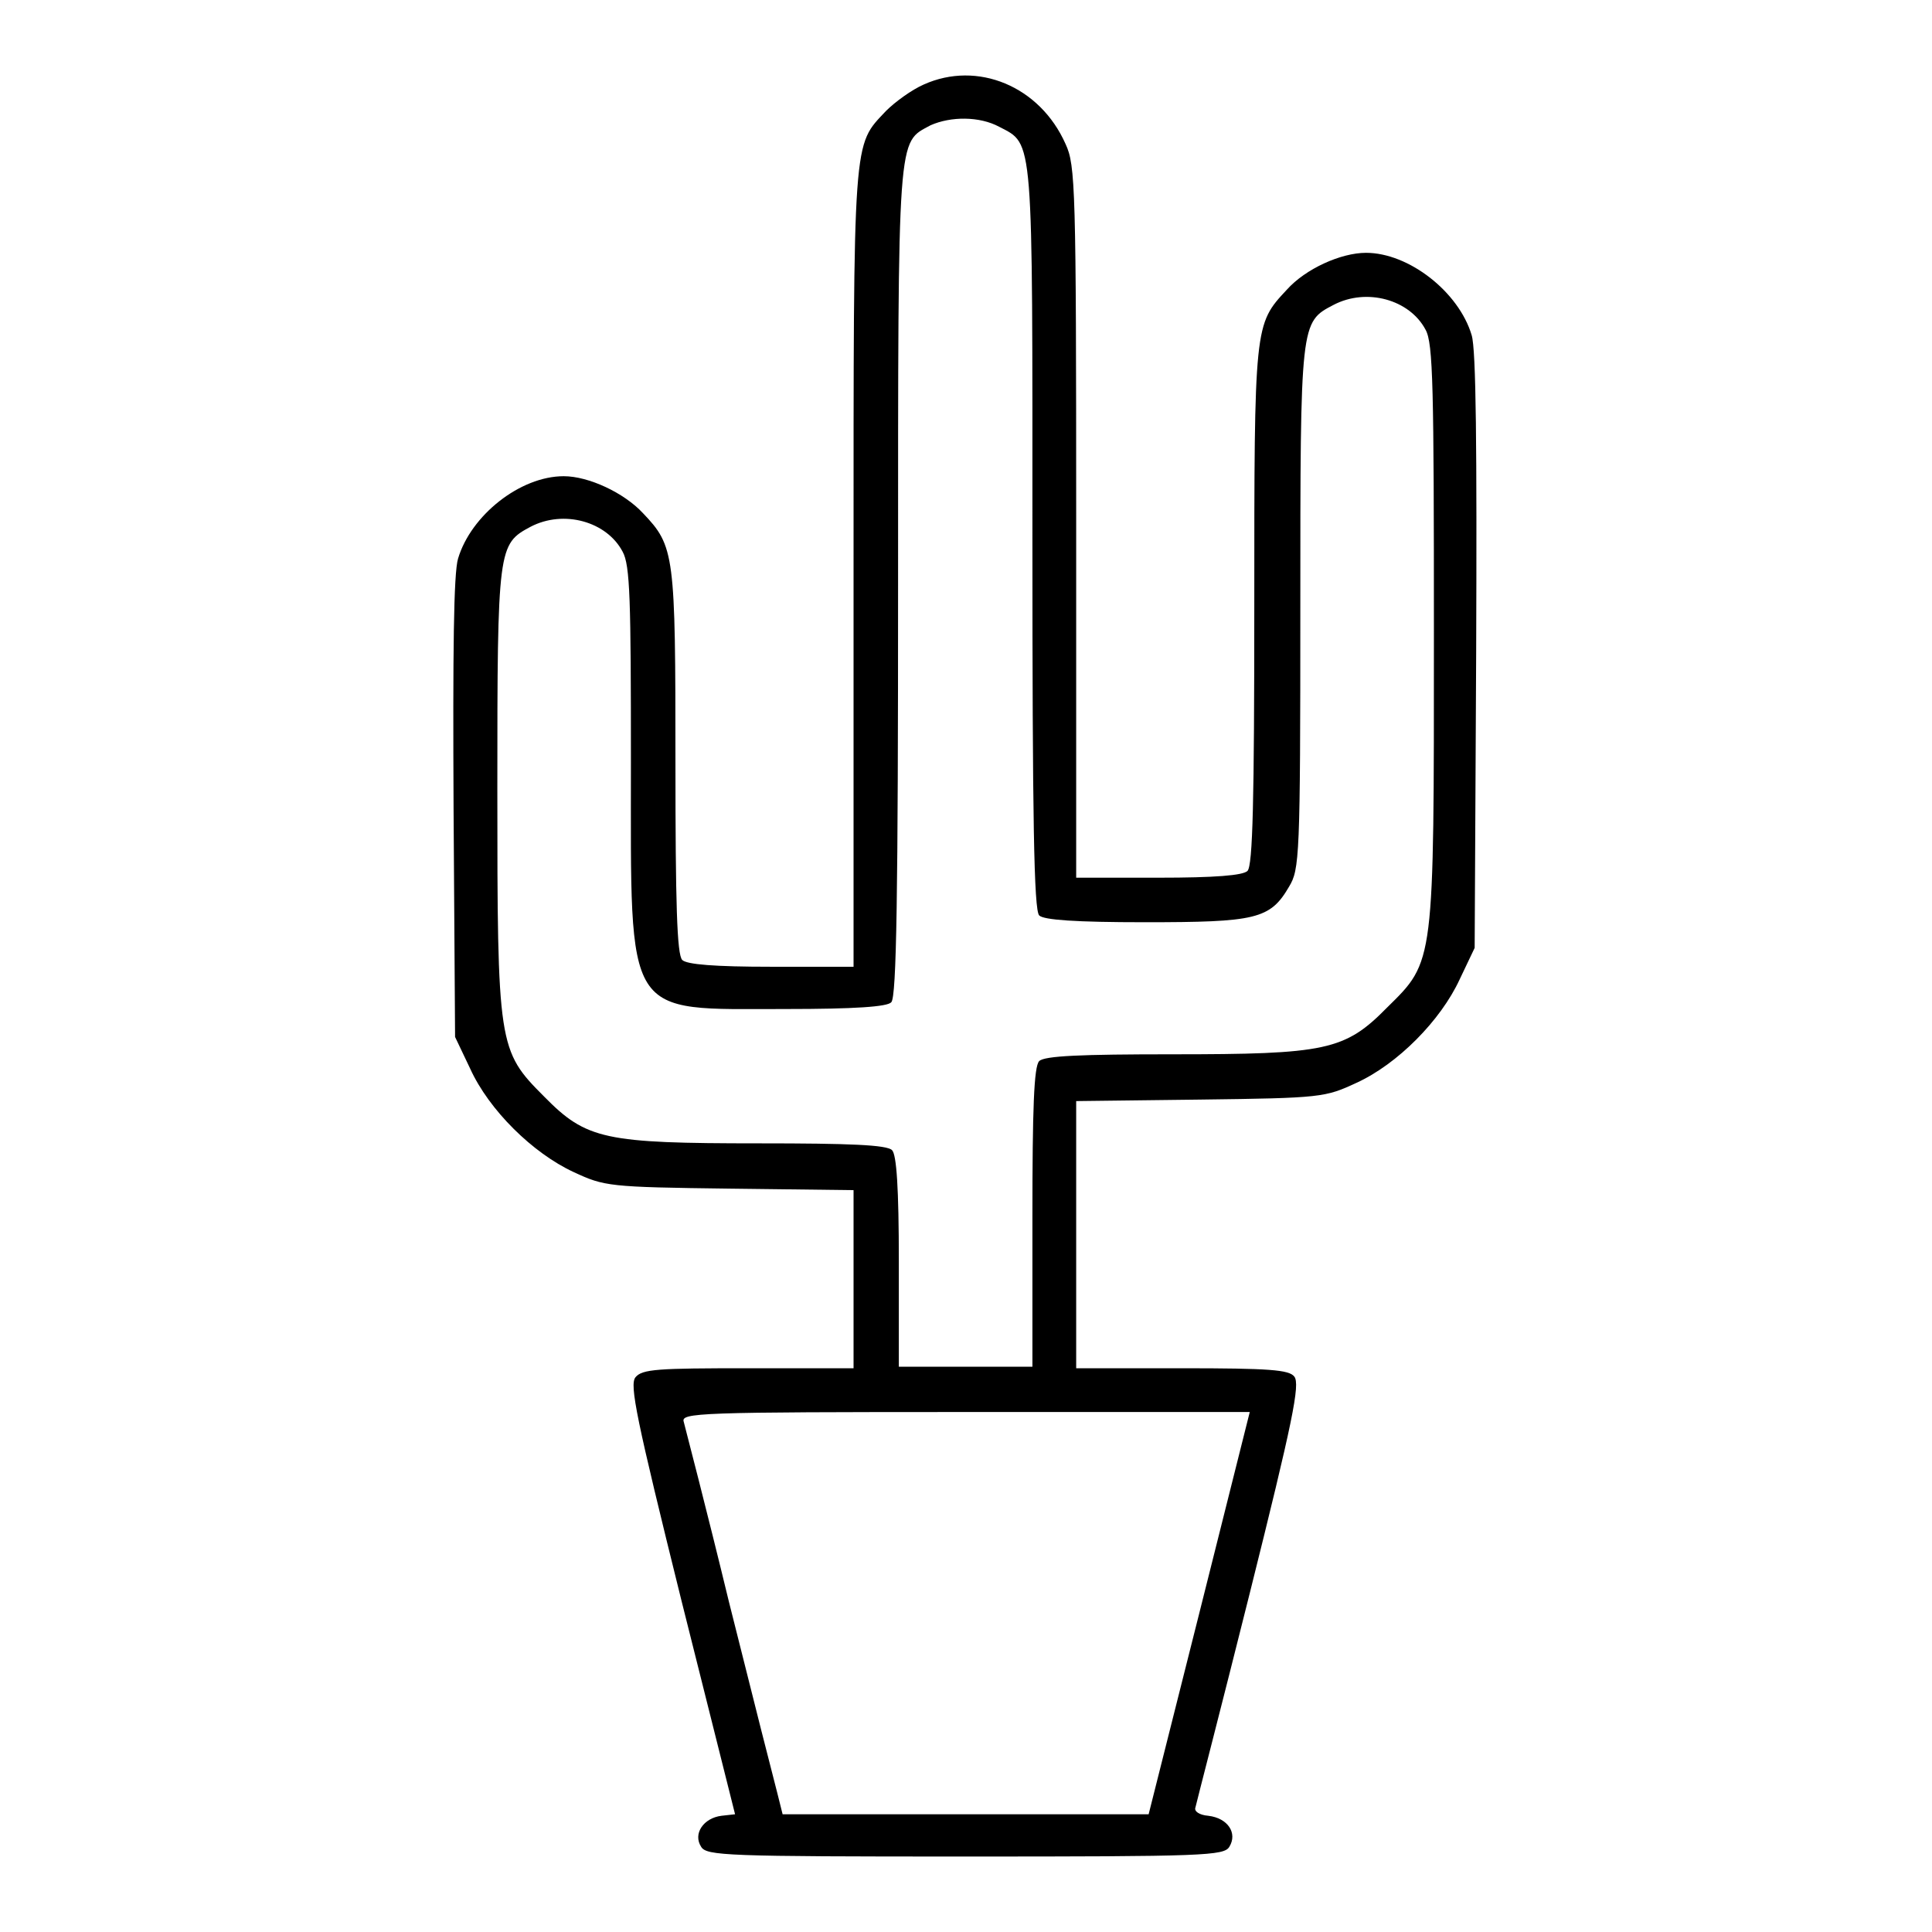
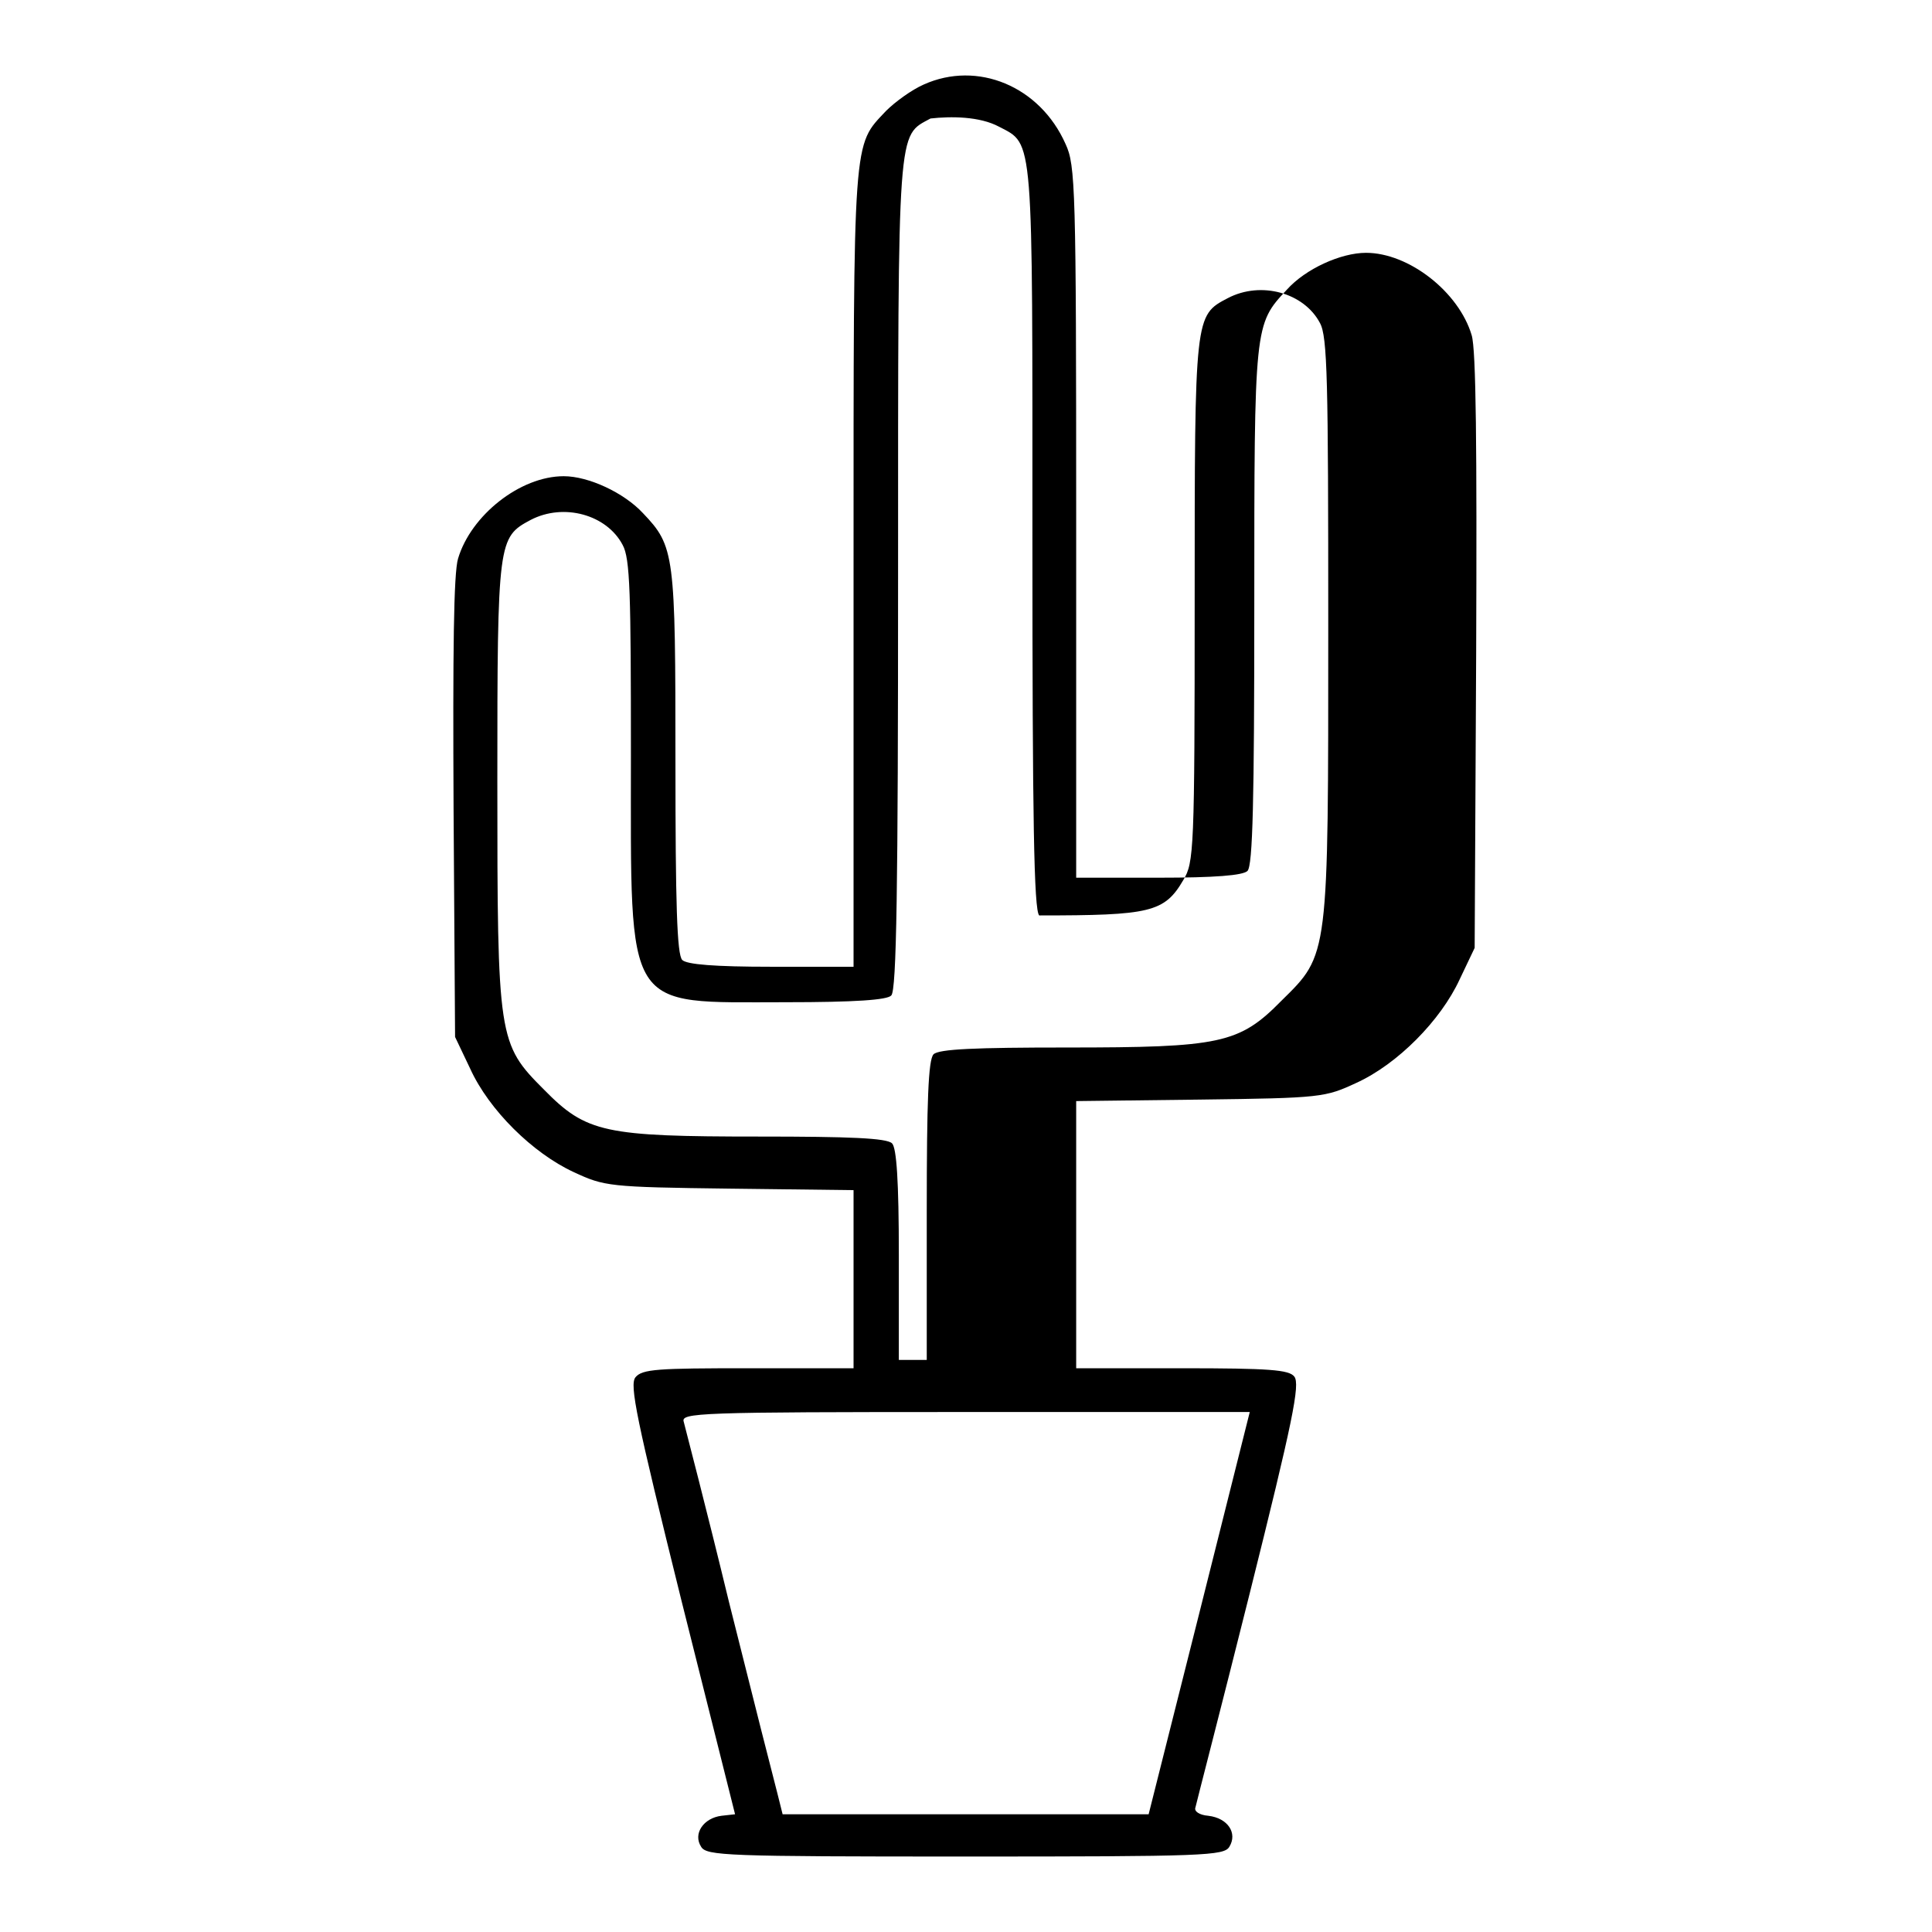
<svg xmlns="http://www.w3.org/2000/svg" version="1.1" x="0px" y="0px" viewBox="0 0 256 256" enable-background="new 0 0 256 256" xml:space="preserve">
  <g>
    <g>
      <g>
-         <path fill="#000000" d="M122.4,11.2c-1.6,0.7-3.8,2.3-5,3.5c-4.4,4.7-4.3,2.7-4.3,60.5v52.9h-10.9c-7.5,0-11.2-0.3-11.8-0.9c-0.7-0.7-0.9-7.5-0.9-26.2c0-27.6-0.1-28.6-4.3-33c-2.5-2.7-7.2-4.9-10.5-4.9c-5.8,0-12.3,5.2-14,10.9c-0.6,1.9-0.7,12.5-0.6,33.1l0.2,30.3l2,4.2c2.5,5.5,8.3,11.2,13.7,13.7c4.1,1.9,4.6,2,20.7,2.2l16.4,0.2v11.8v11.8h-14c-11.9,0-14,0.1-14.9,1.2c-0.8,1,0.1,5.4,6.1,29.6l7.1,28.3l-1.8,0.2c-2.4,0.3-3.8,2.4-2.7,4.1c0.7,1.2,3.3,1.3,35,1.3s34.3-0.1,35-1.3c1.1-1.8-0.2-3.8-2.8-4.1c-1.2-0.1-1.9-0.6-1.7-1.1c0.1-0.5,3.4-13.2,7.2-28.4c5.7-22.8,6.7-27.7,5.9-28.7c-0.7-0.9-3.3-1.1-14.9-1.1h-14v-17.7v-17.7l16.5-0.2c16-0.2,16.5-0.3,20.6-2.2c5.5-2.5,11.2-8.3,13.7-13.7l2-4.2l0.2-39.2c0.1-27,0-40.1-0.6-42c-1.7-5.7-8.3-10.9-14-10.9c-3.3,0-8,2.1-10.5,4.9c-4.3,4.6-4.3,4.6-4.3,41.9c0,25.7-0.2,34.4-0.9,35.1c-0.6,0.6-4.3,0.9-11.8,0.9h-10.9V69.1c0-44.3-0.1-47.2-1.4-50C137.8,11.4,129.5,8,122.4,11.2z M132.4,16.8c4.6,2.4,4.4,0.7,4.4,54.6c0,37.1,0.2,49.2,0.9,49.9c0.6,0.6,4.8,0.9,14,0.9c14.7,0,16.6-0.4,19.1-4.7c1.4-2.3,1.5-3.9,1.5-37c0-37.9,0-37.8,4.4-40.1c4.4-2.3,10.1-0.7,12.2,3.3c1,1.8,1.1,7.6,1.1,40.1c0,44.1,0.1,43.5-6.2,49.7c-5.6,5.7-8.1,6.2-28.5,6.2c-12,0-16.9,0.2-17.6,0.9c-0.7,0.7-0.9,6.3-0.9,20.7v19.8H128h-8.9v-13.9c0-9.8-0.3-14.2-0.9-14.8c-0.7-0.7-5.6-0.9-17.6-0.9c-20.5,0-22.9-0.5-28.5-6.2c-6.1-6.1-6.2-6.7-6.2-40.9c0-31.9,0.1-32.3,4.4-34.6c4.4-2.3,10.1-0.7,12.2,3.3c1,1.8,1.1,6.4,1.1,27.9c0,34.4-1,32.7,20.5,32.7c9.2,0,13.5-0.3,14-0.9c0.7-0.7,0.9-14.1,0.9-55.8c0-60.1-0.1-58,4.3-60.4C126,15.4,129.8,15.4,132.4,16.8z M158.9,213.8l-6.7,26.6h-24.3h-24.2l-0.7-2.8c-0.4-1.5-3.3-12.9-6.4-25.3c-3-12.4-5.8-23.1-6-23.9c-0.4-1.2,1.8-1.3,37.3-1.3h37.7L158.9,213.8z" />
+         <path fill="#000000" d="M122.4,11.2c-1.6,0.7-3.8,2.3-5,3.5c-4.4,4.7-4.3,2.7-4.3,60.5v52.9h-10.9c-7.5,0-11.2-0.3-11.8-0.9c-0.7-0.7-0.9-7.5-0.9-26.2c0-27.6-0.1-28.6-4.3-33c-2.5-2.7-7.2-4.9-10.5-4.9c-5.8,0-12.3,5.2-14,10.9c-0.6,1.9-0.7,12.5-0.6,33.1l0.2,30.3l2,4.2c2.5,5.5,8.3,11.2,13.7,13.7c4.1,1.9,4.6,2,20.7,2.2l16.4,0.2v11.8v11.8h-14c-11.9,0-14,0.1-14.9,1.2c-0.8,1,0.1,5.4,6.1,29.6l7.1,28.3l-1.8,0.2c-2.4,0.3-3.8,2.4-2.7,4.1c0.7,1.2,3.3,1.3,35,1.3s34.3-0.1,35-1.3c1.1-1.8-0.2-3.8-2.8-4.1c-1.2-0.1-1.9-0.6-1.7-1.1c0.1-0.5,3.4-13.2,7.2-28.4c5.7-22.8,6.7-27.7,5.9-28.7c-0.7-0.9-3.3-1.1-14.9-1.1h-14v-17.7v-17.7l16.5-0.2c16-0.2,16.5-0.3,20.6-2.2c5.5-2.5,11.2-8.3,13.7-13.7l2-4.2l0.2-39.2c0.1-27,0-40.1-0.6-42c-1.7-5.7-8.3-10.9-14-10.9c-3.3,0-8,2.1-10.5,4.9c-4.3,4.6-4.3,4.6-4.3,41.9c0,25.7-0.2,34.4-0.9,35.1c-0.6,0.6-4.3,0.9-11.8,0.9h-10.9V69.1c0-44.3-0.1-47.2-1.4-50C137.8,11.4,129.5,8,122.4,11.2z M132.4,16.8c4.6,2.4,4.4,0.7,4.4,54.6c0,37.1,0.2,49.2,0.9,49.9c14.7,0,16.6-0.4,19.1-4.7c1.4-2.3,1.5-3.9,1.5-37c0-37.9,0-37.8,4.4-40.1c4.4-2.3,10.1-0.7,12.2,3.3c1,1.8,1.1,7.6,1.1,40.1c0,44.1,0.1,43.5-6.2,49.7c-5.6,5.7-8.1,6.2-28.5,6.2c-12,0-16.9,0.2-17.6,0.9c-0.7,0.7-0.9,6.3-0.9,20.7v19.8H128h-8.9v-13.9c0-9.8-0.3-14.2-0.9-14.8c-0.7-0.7-5.6-0.9-17.6-0.9c-20.5,0-22.9-0.5-28.5-6.2c-6.1-6.1-6.2-6.7-6.2-40.9c0-31.9,0.1-32.3,4.4-34.6c4.4-2.3,10.1-0.7,12.2,3.3c1,1.8,1.1,6.4,1.1,27.9c0,34.4-1,32.7,20.5,32.7c9.2,0,13.5-0.3,14-0.9c0.7-0.7,0.9-14.1,0.9-55.8c0-60.1-0.1-58,4.3-60.4C126,15.4,129.8,15.4,132.4,16.8z M158.9,213.8l-6.7,26.6h-24.3h-24.2l-0.7-2.8c-0.4-1.5-3.3-12.9-6.4-25.3c-3-12.4-5.8-23.1-6-23.9c-0.4-1.2,1.8-1.3,37.3-1.3h37.7L158.9,213.8z" />
      </g>
    </g>
  </g>
</svg>